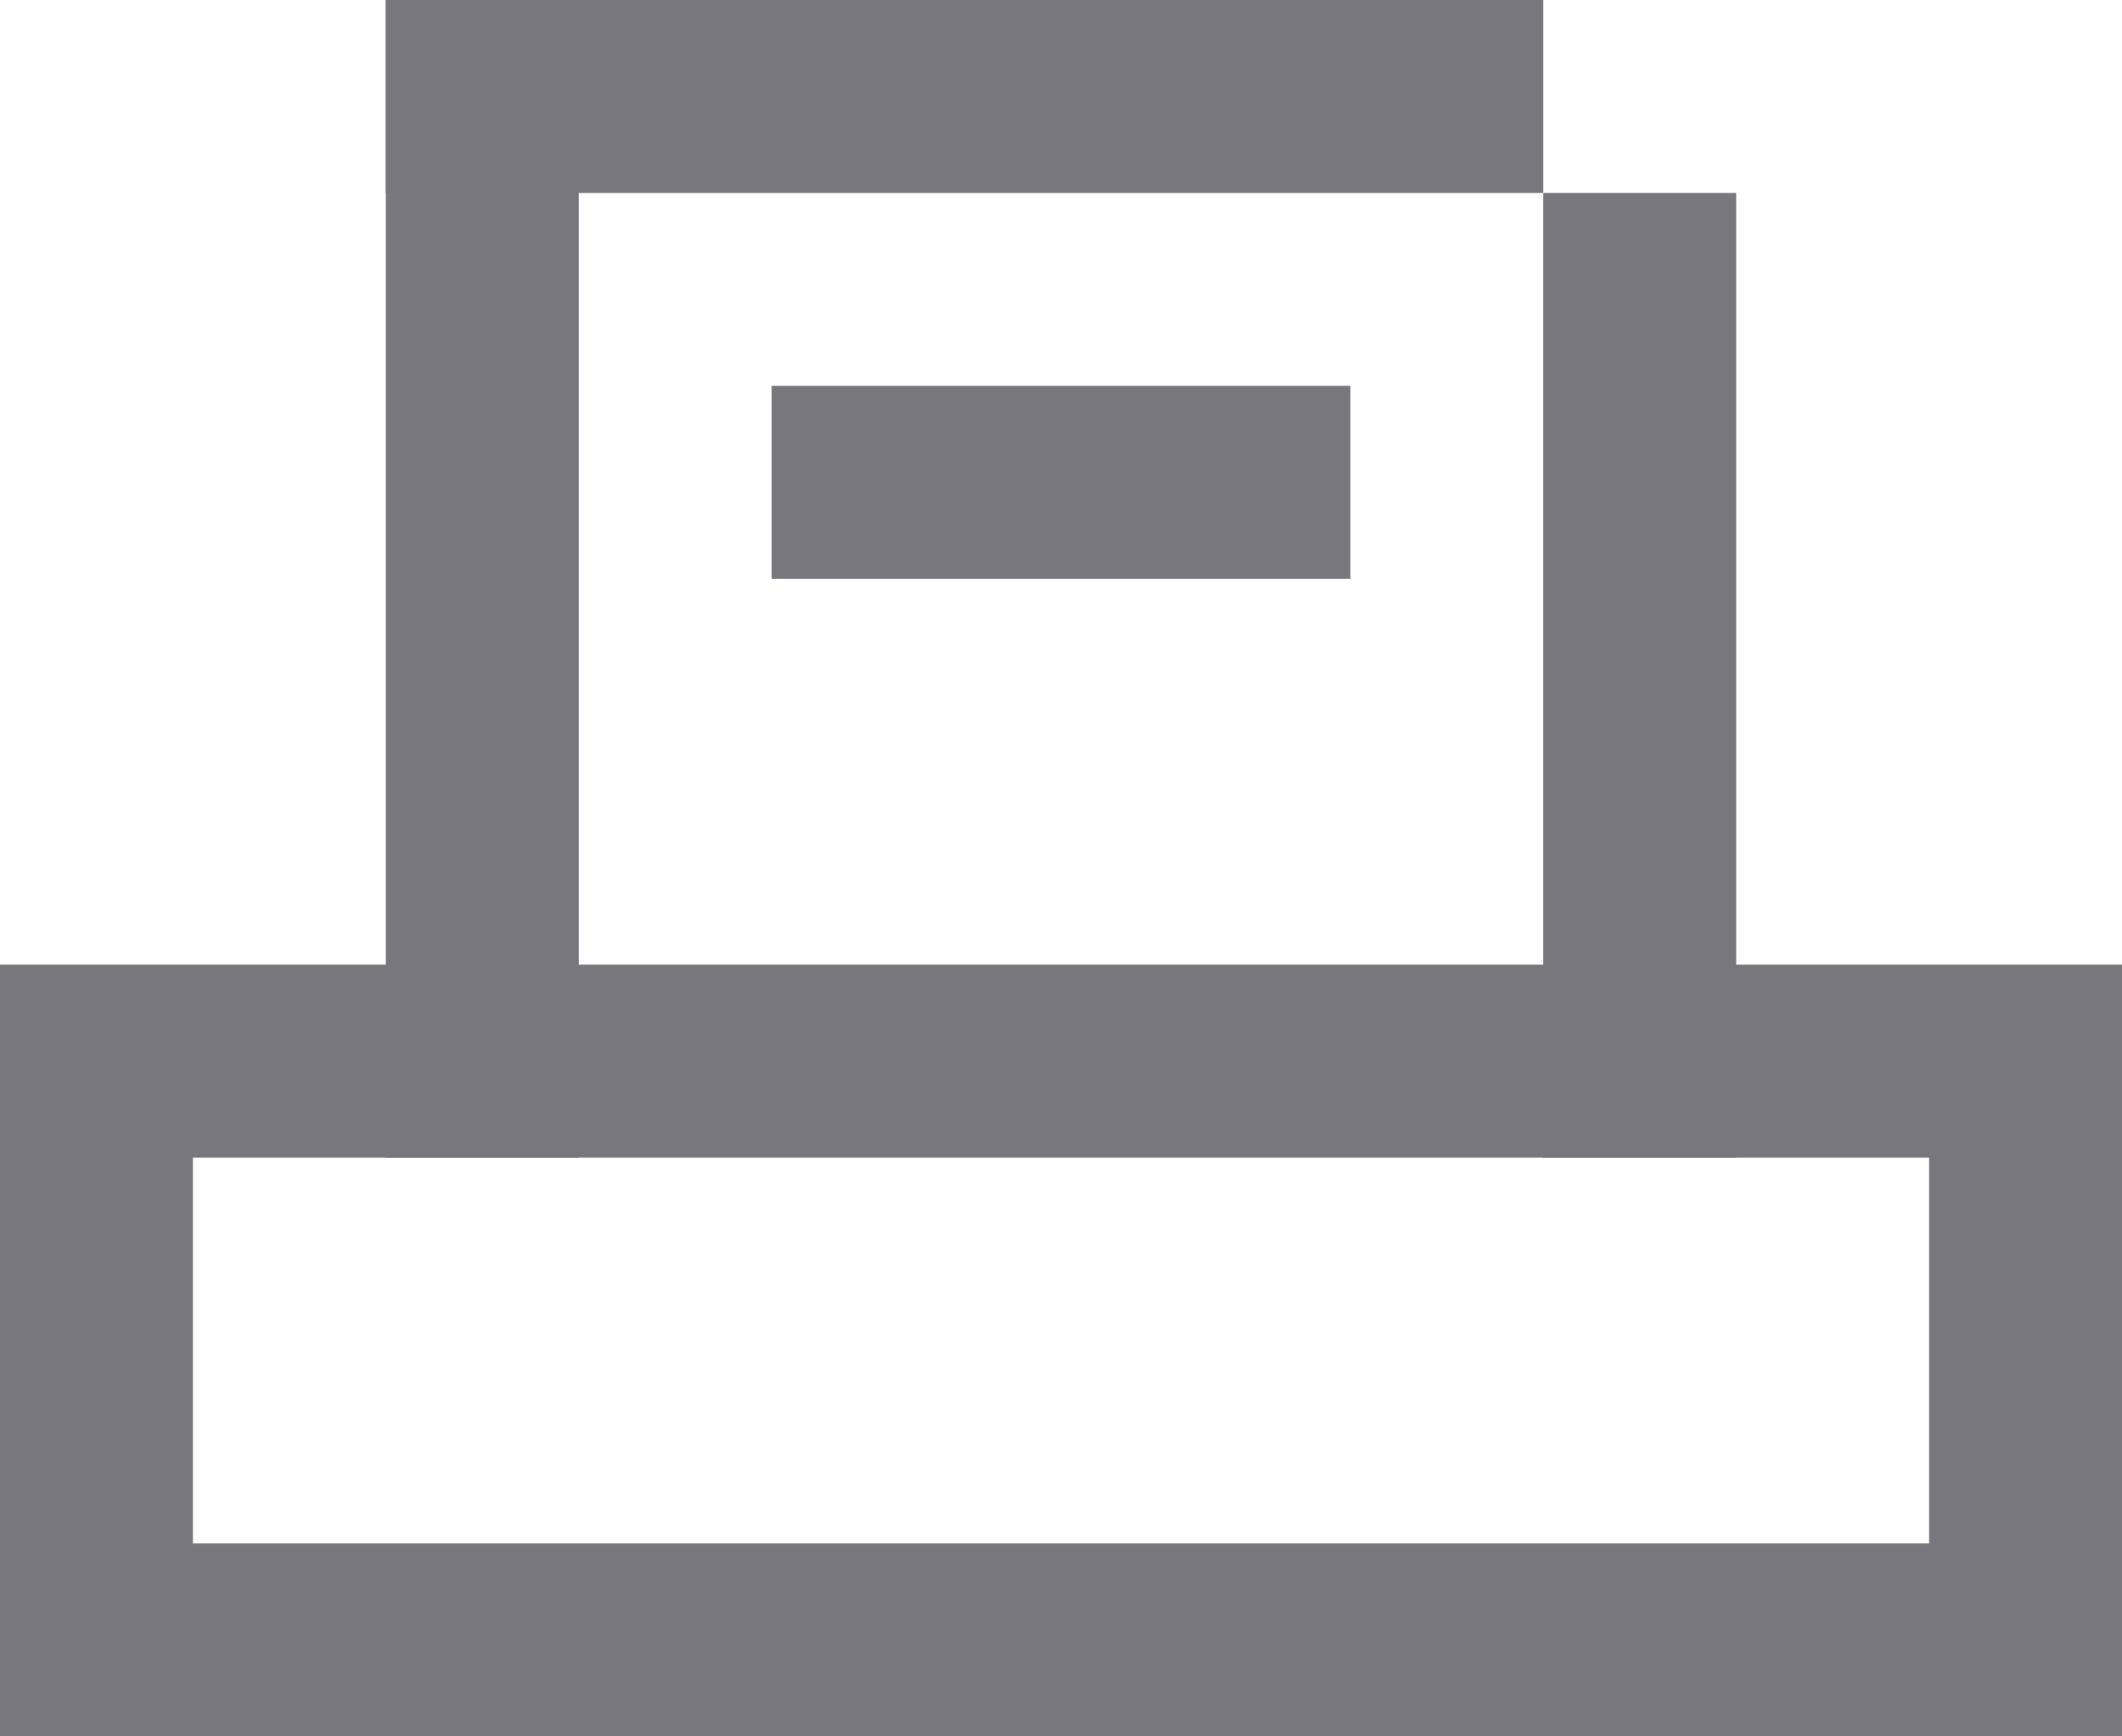
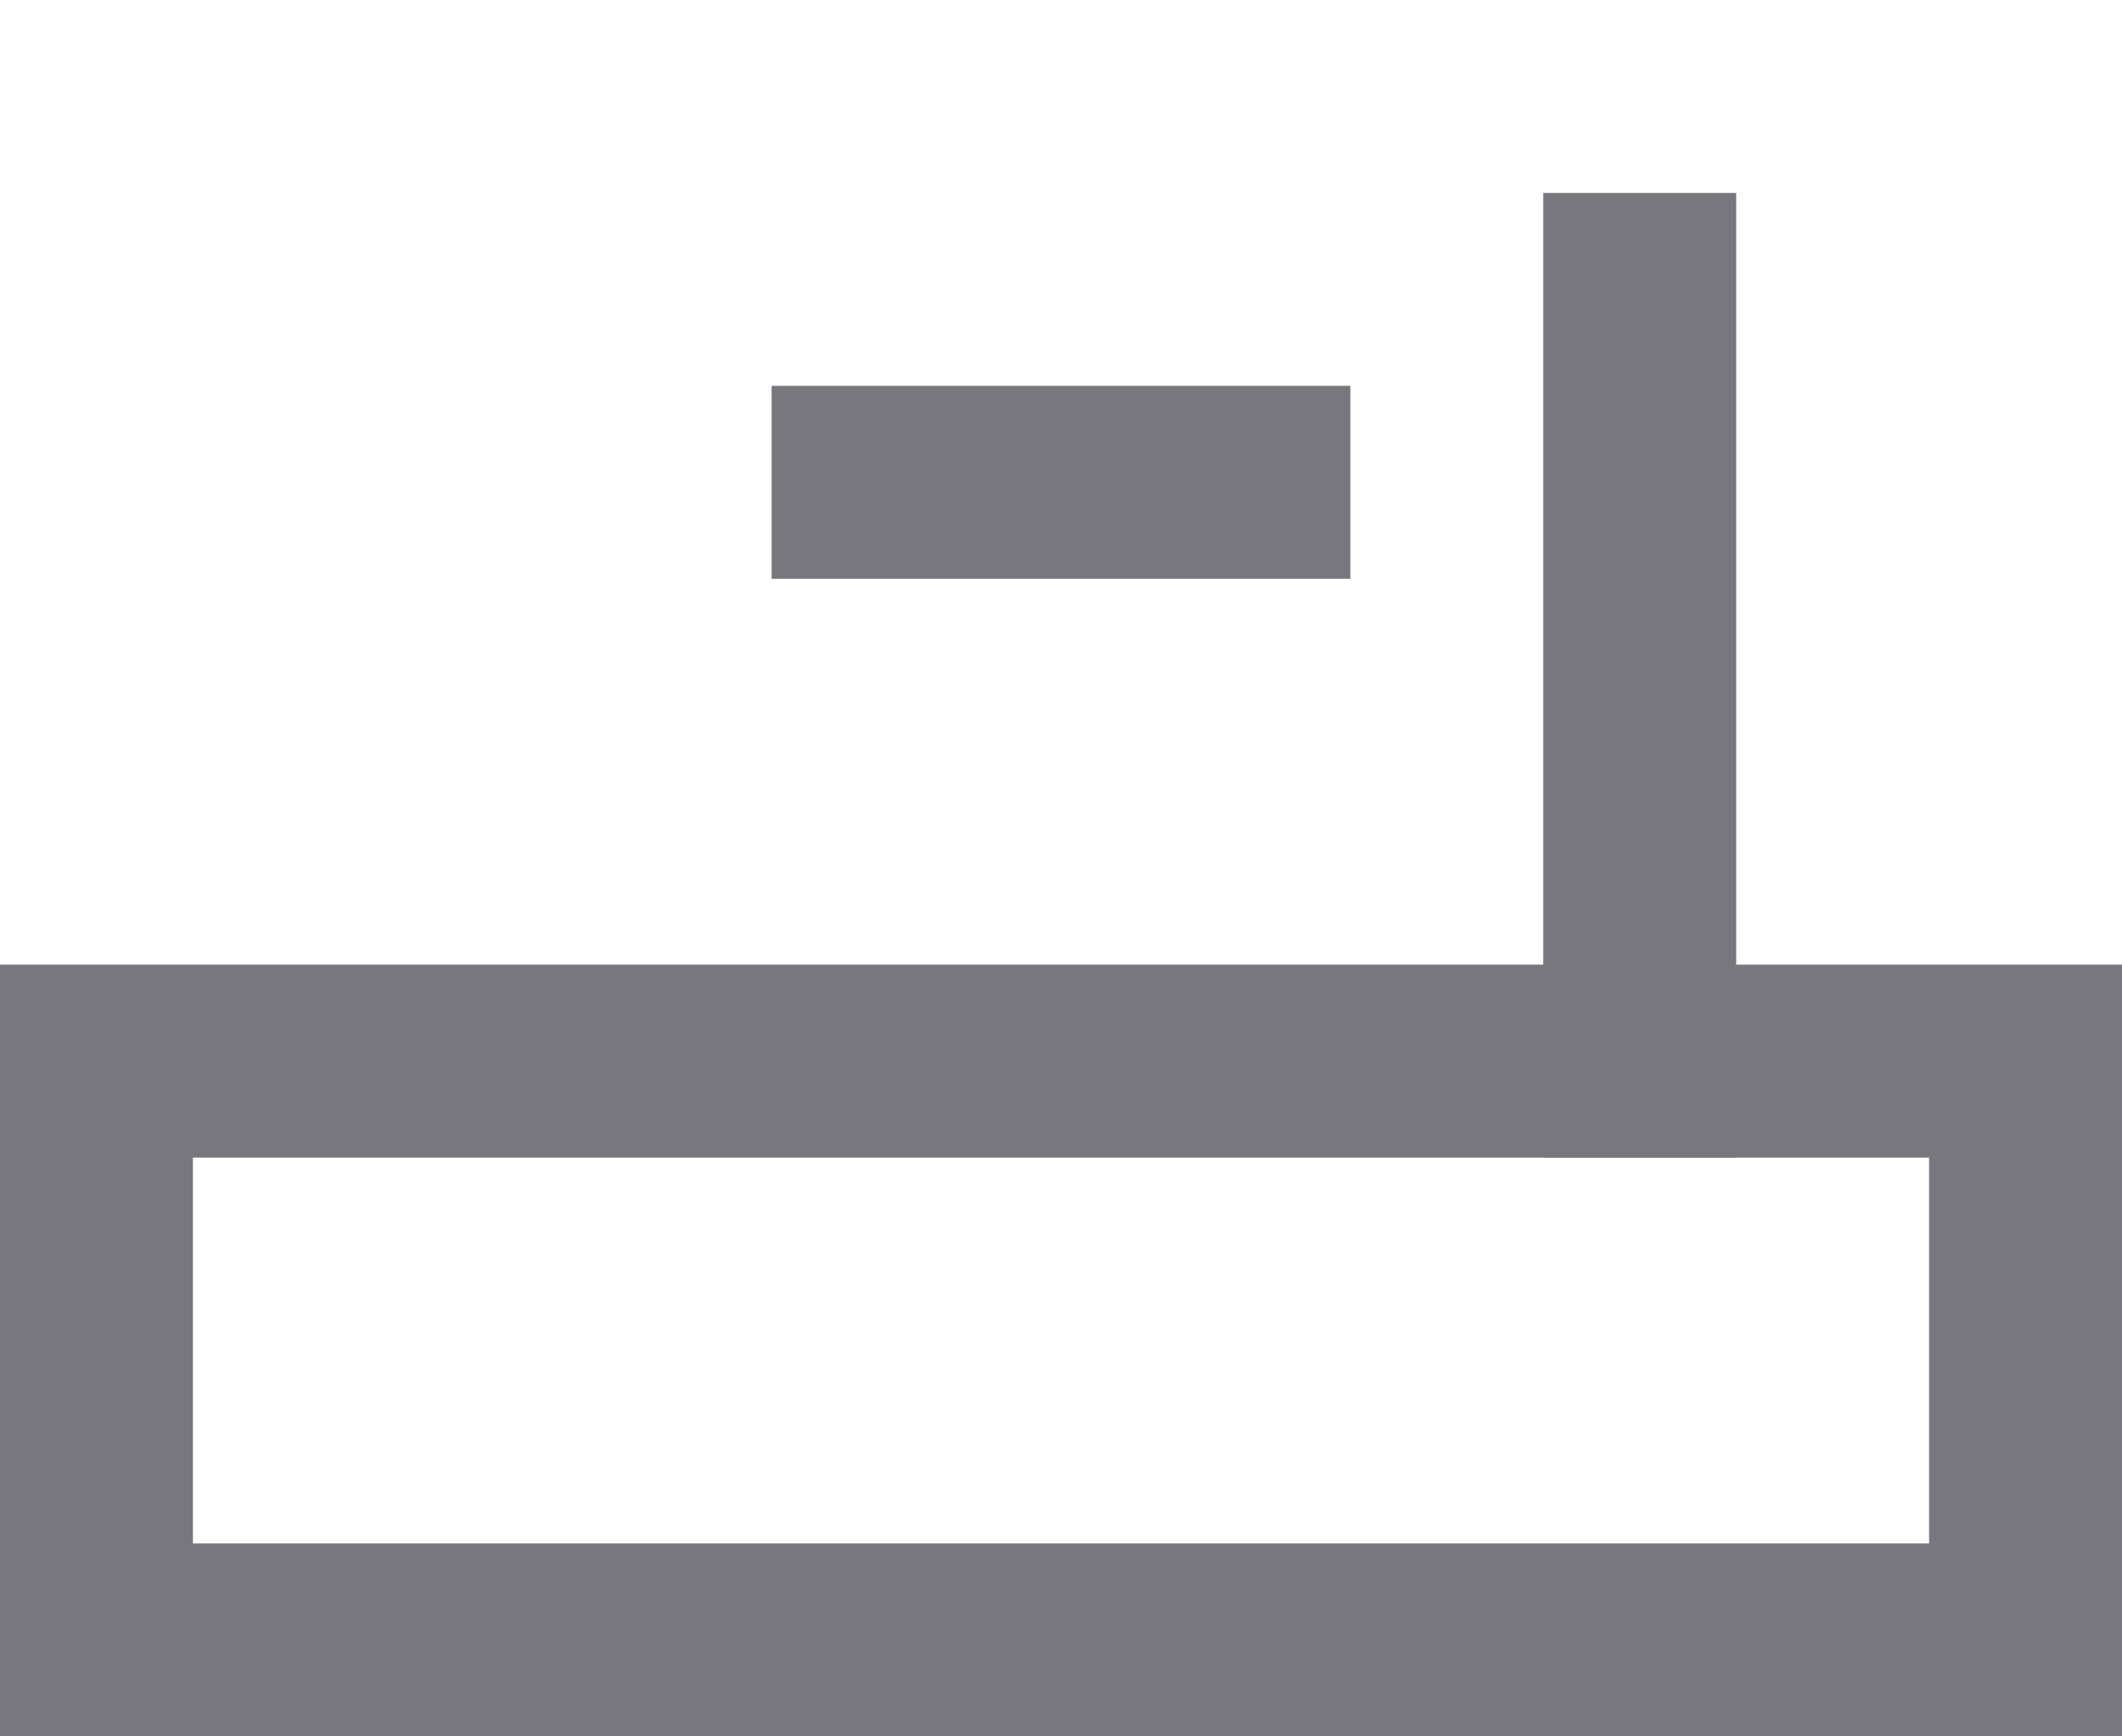
<svg xmlns="http://www.w3.org/2000/svg" width="11" height="9" viewBox="0 0 11 9">
  <g id="그룹_597" data-name="그룹 597" transform="translate(-775 -490)">
-     <line id="선_180" data-name="선 180" y2="6" transform="translate(777.5 490)" fill="none" stroke="#77777d" stroke-width="1" />
-     <line id="선_182" data-name="선 182" x1="6" transform="translate(777 490.5)" fill="none" stroke="#77777d" stroke-width="1" />
    <line id="선_183" data-name="선 183" x1="3" transform="translate(779 492.5)" fill="none" stroke="#77777d" stroke-width="1" />
    <line id="선_181" data-name="선 181" y2="5" transform="translate(783.5 491)" fill="none" stroke="#77777d" stroke-width="1" />
    <g id="사각형_227" data-name="사각형 227" transform="translate(775 495)" fill="none" stroke="#77777d" stroke-width="1">
      <rect width="11" height="4" stroke="none" />
      <rect x="0.5" y="0.5" width="10" height="3" fill="none" />
    </g>
  </g>
</svg>